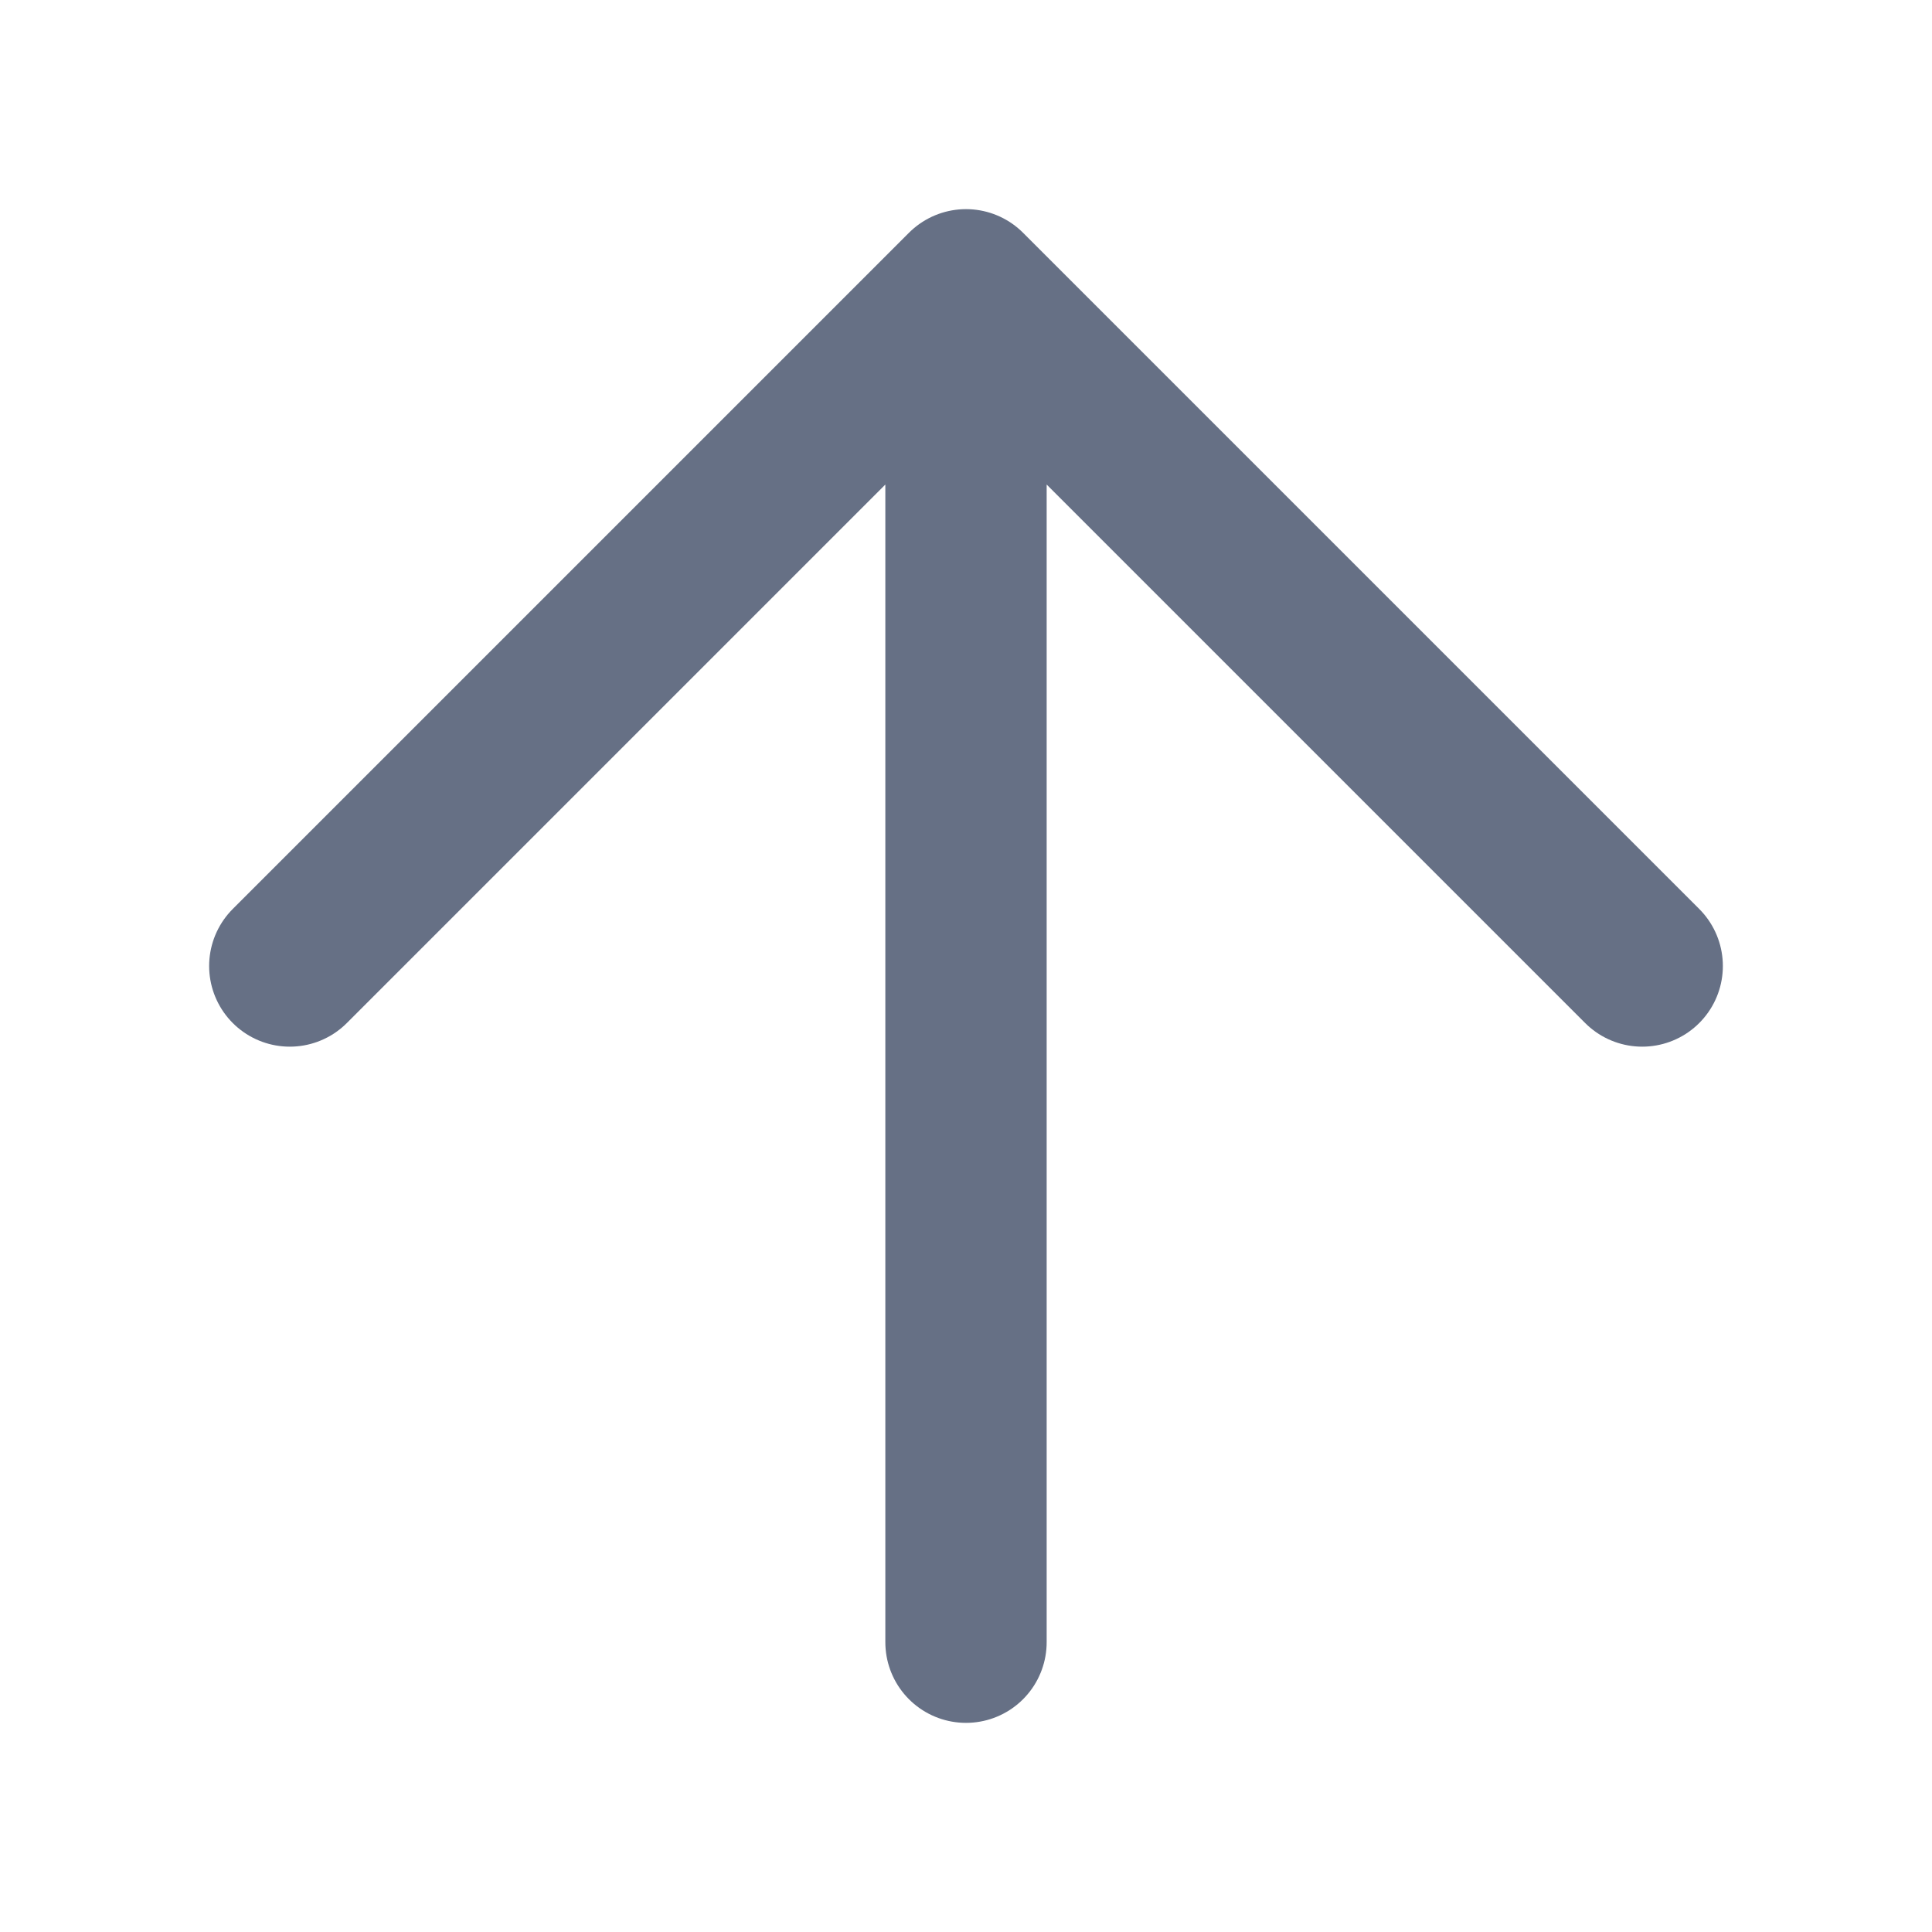
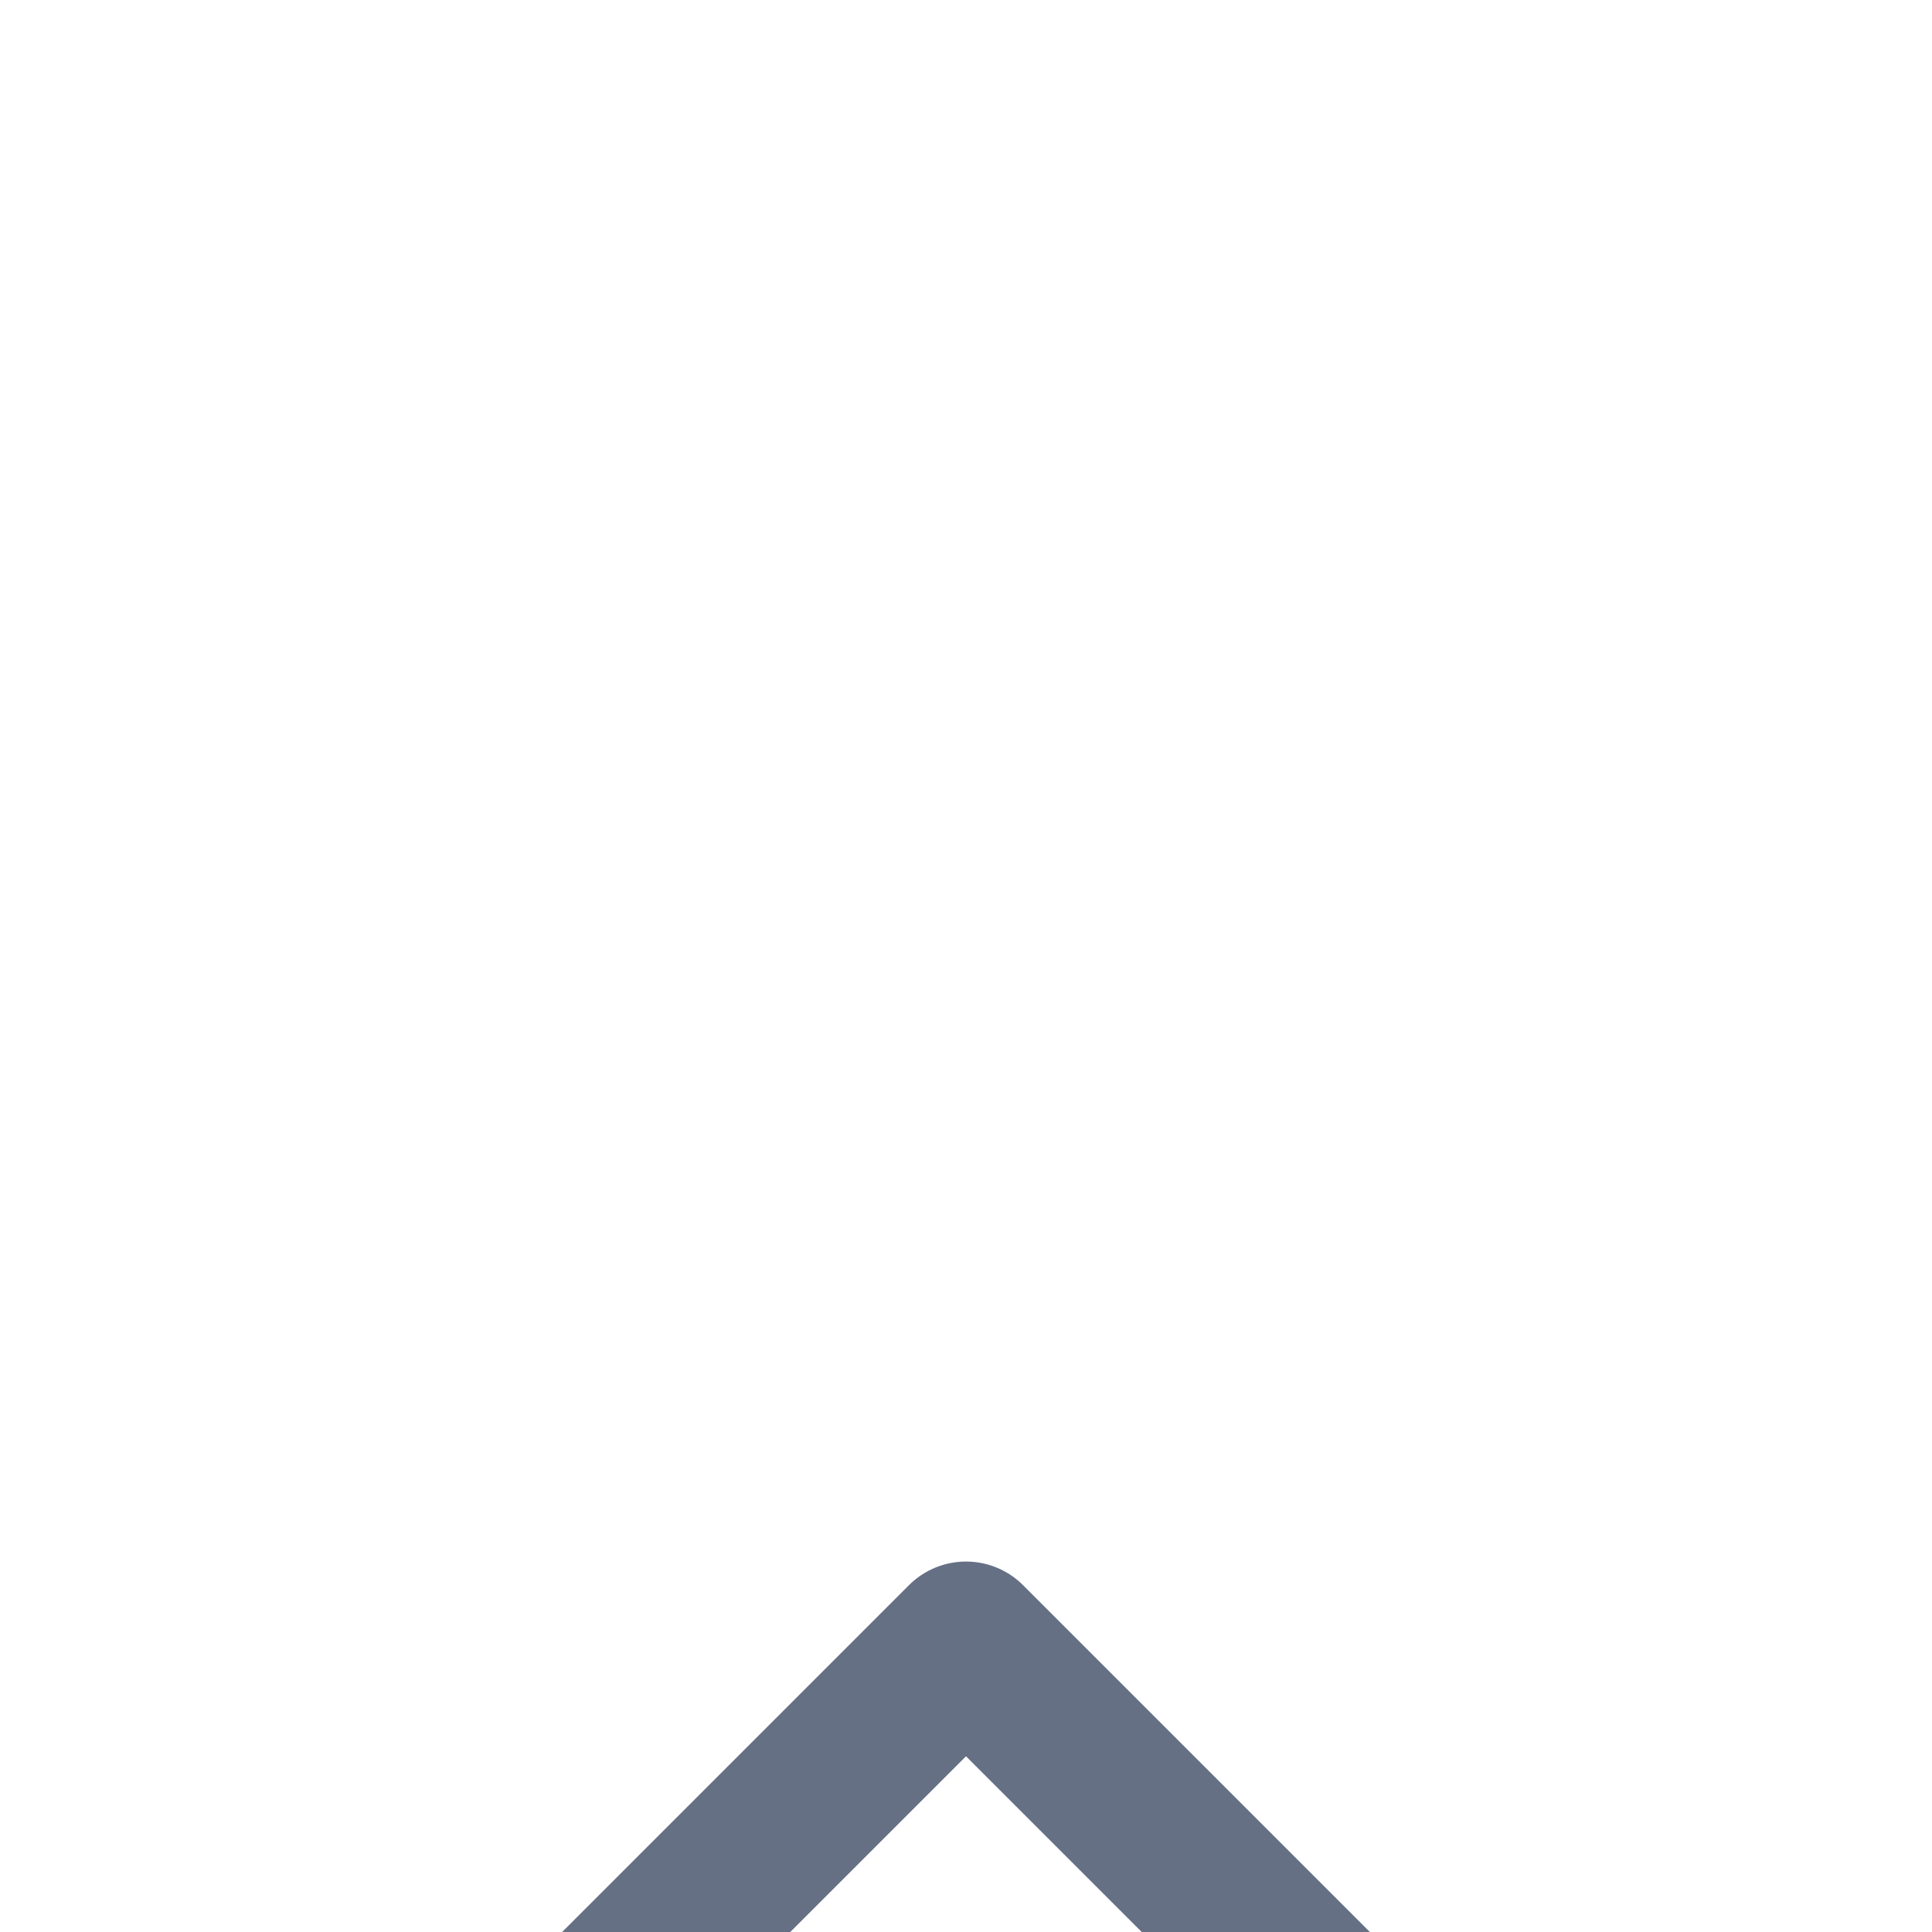
<svg xmlns="http://www.w3.org/2000/svg" width="20" height="20" fill="none">
-   <path stroke="#667085" stroke-linecap="round" stroke-linejoin="round" stroke-width="1.67" d="M10 17V3m0 0-7 7m7-7 7 7" />
+   <path stroke="#667085" stroke-linecap="round" stroke-linejoin="round" stroke-width="1.67" d="M10 17m0 0-7 7m7-7 7 7" />
</svg>